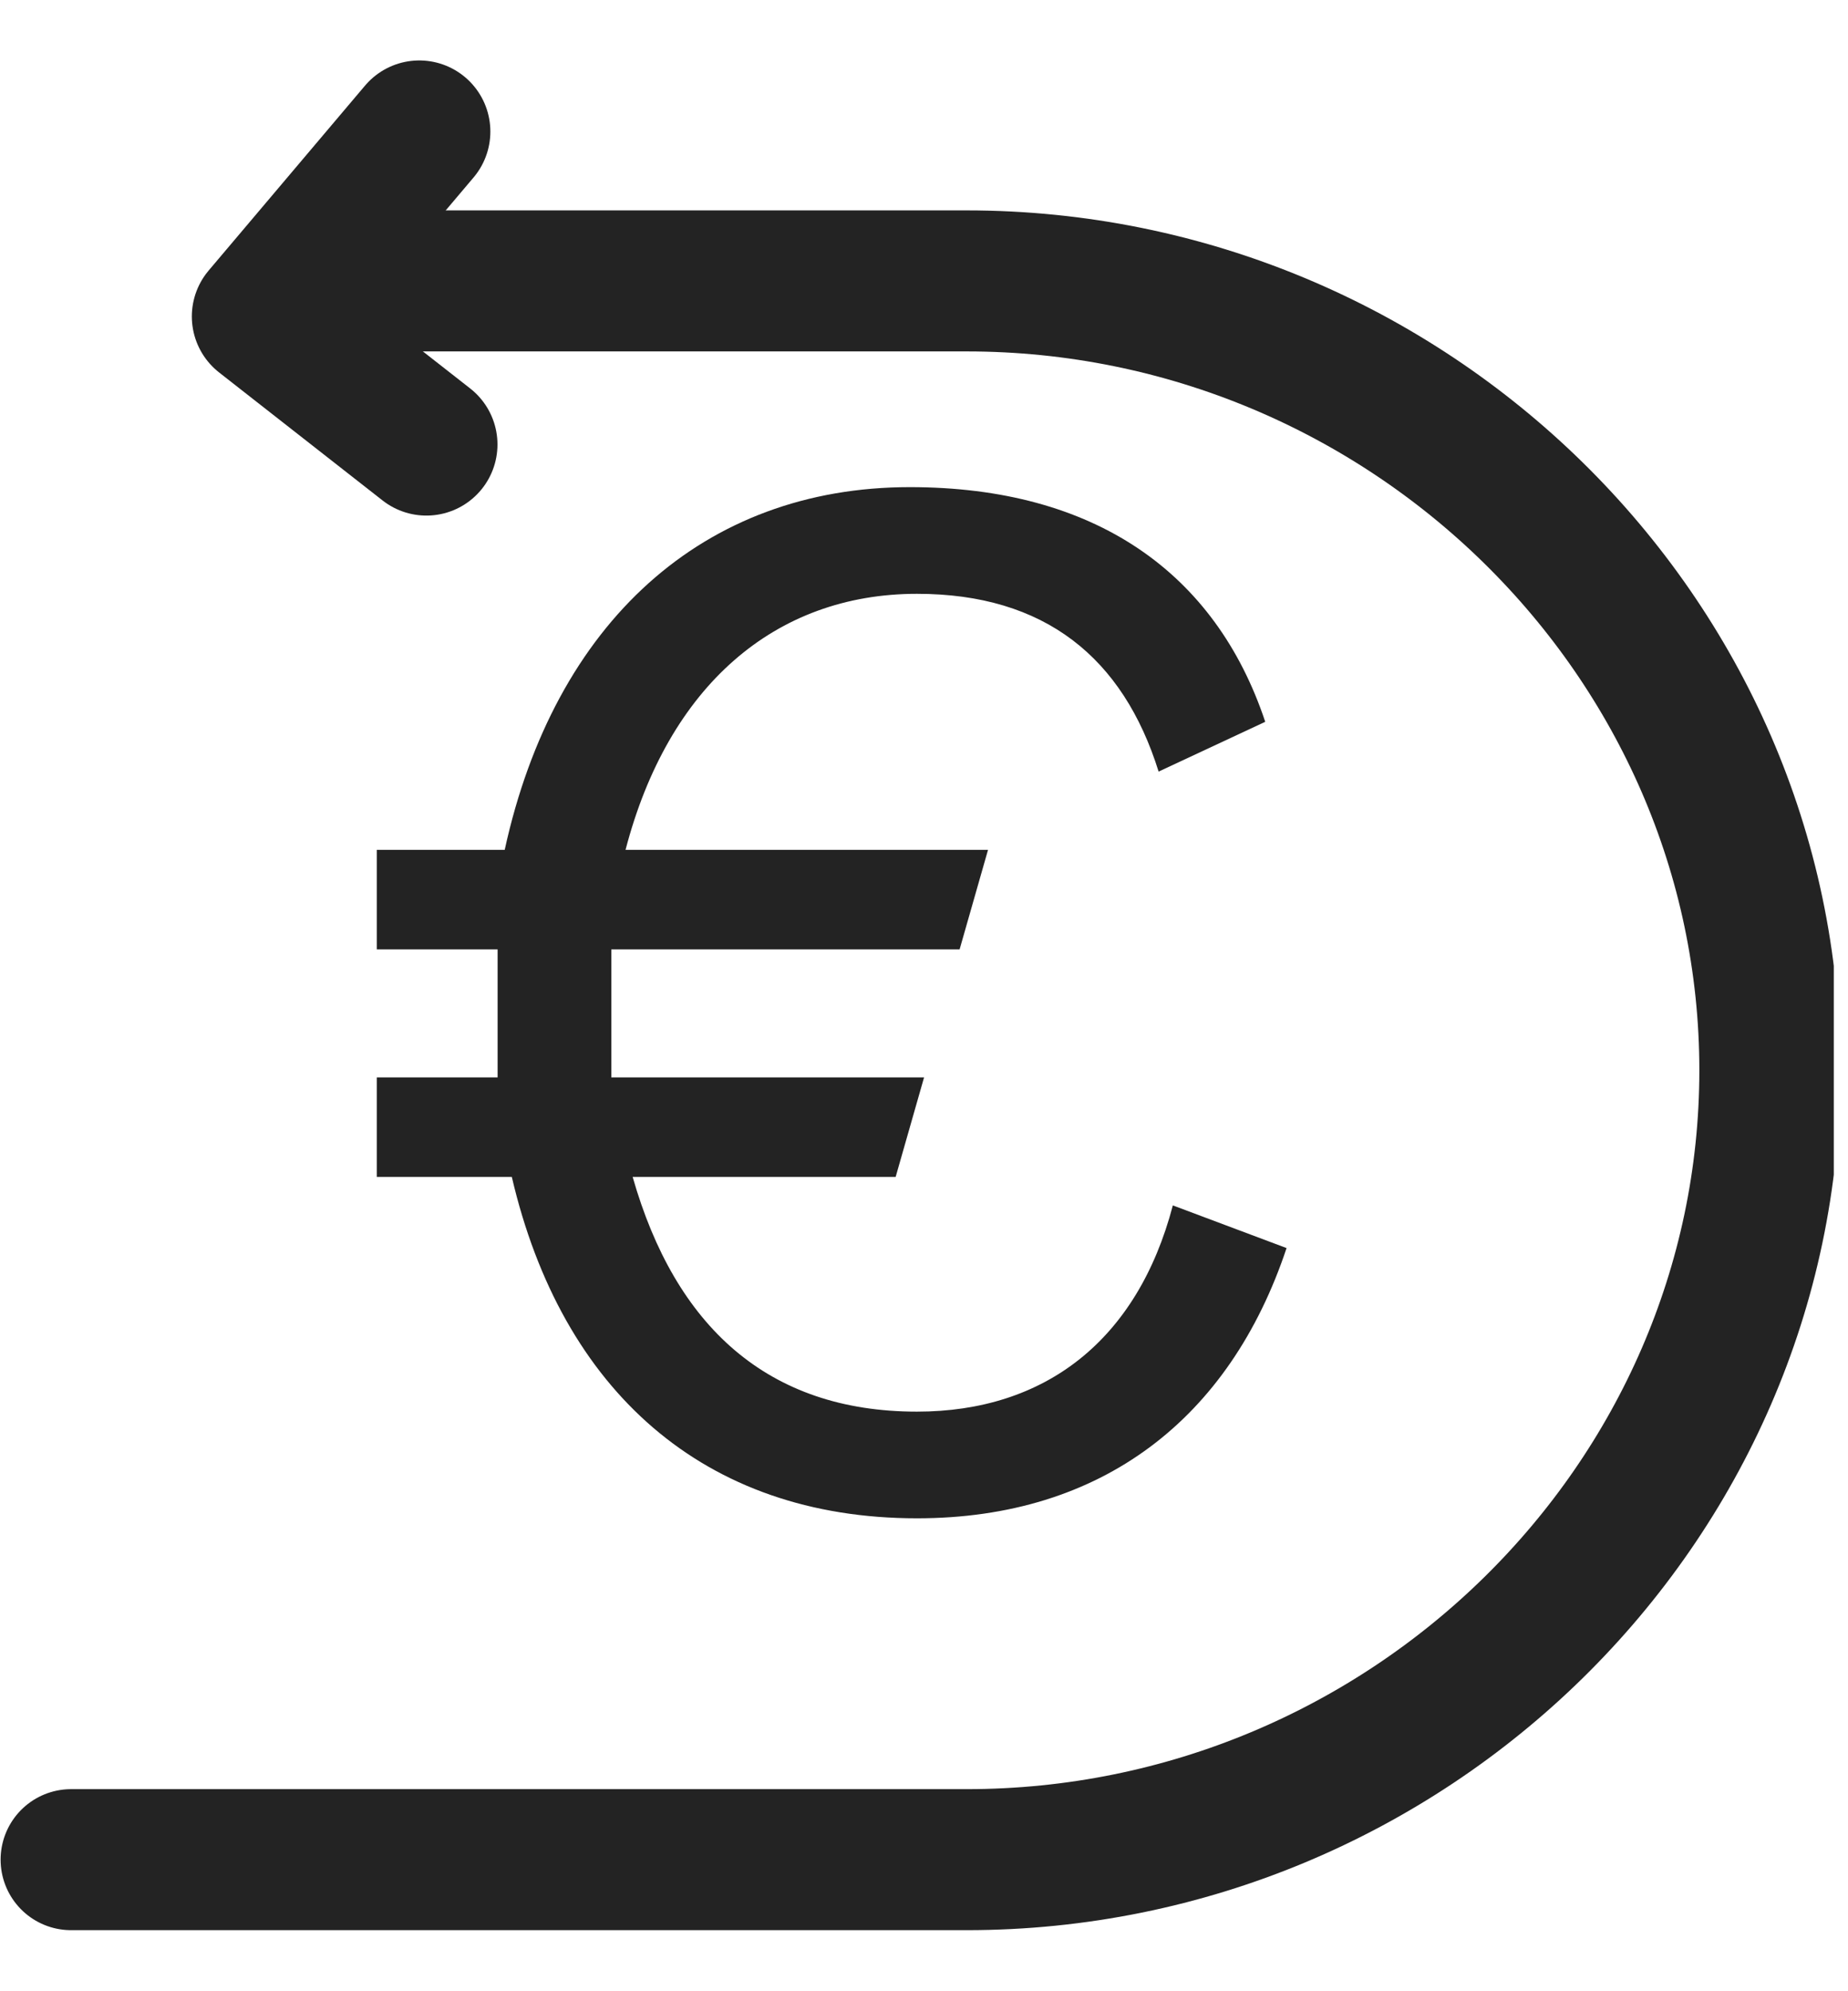
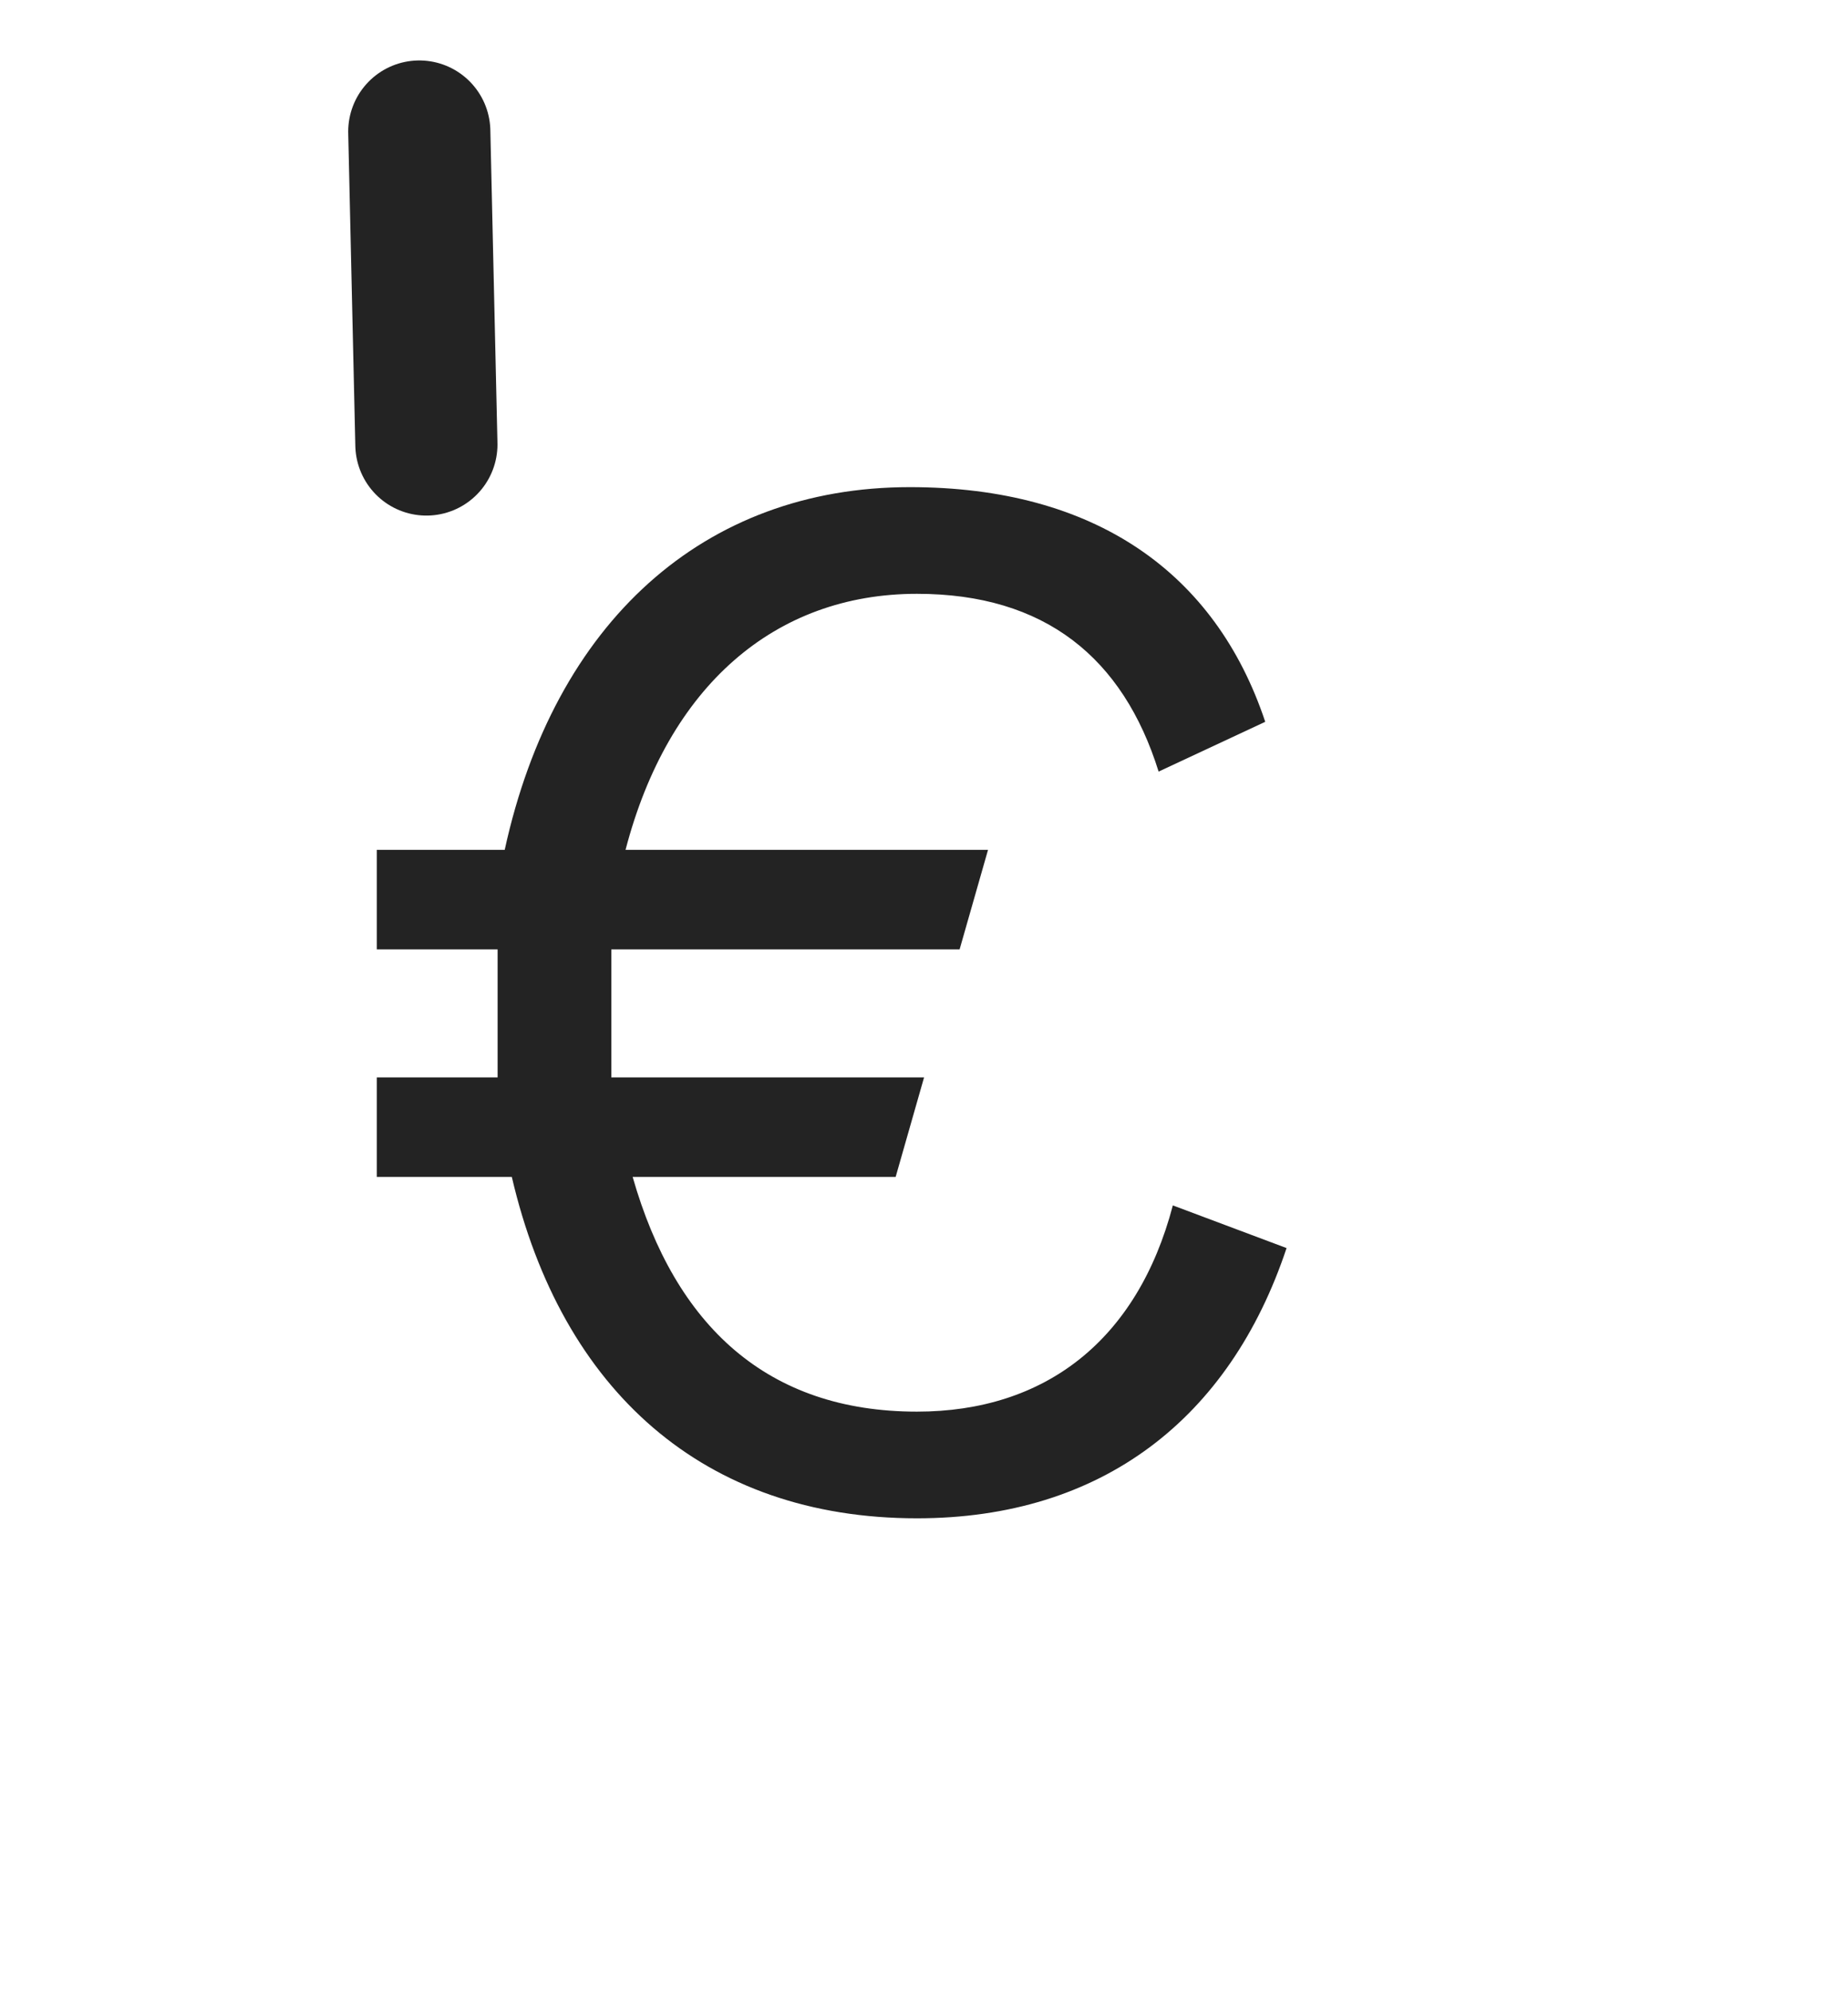
<svg xmlns="http://www.w3.org/2000/svg" width="26" height="28" viewBox="0 0 26 28" fill="none">
  <g clip-path="url(#clip0)">
    <path d="M18.101 17.55C17.301 19.95 15.501 21.35 12.901 21.35C9.901 21.35 7.901 19.55 7.201 16.55H5.301V15.15H7.001C7.001 14.85 7.001 14.45 7.001 14.05C7.001 13.75 7.001 13.55 7.001 13.35H5.301V11.95H7.101C7.801 8.75 9.901 6.85 12.801 6.85C15.401 6.85 17.101 8.05 17.801 10.15L16.301 10.85C15.801 9.25 14.701 8.35 12.901 8.35C10.901 8.35 9.401 9.65 8.801 11.95H13.901L13.501 13.35H8.601C8.601 13.55 8.601 13.85 8.601 14.05C8.601 14.45 8.601 14.75 8.601 15.15H13.001L12.601 16.55H8.901C9.501 18.65 10.801 19.85 12.901 19.85C14.701 19.85 16.001 18.85 16.501 16.95L18.101 17.55Z" fill="#232323" />
-     <path d="M5.999 6.25L3.699 4.45L5.899 1.85" stroke="#232323" stroke-width="2" stroke-miterlimit="10" stroke-linecap="round" stroke-linejoin="round" />
-     <path d="M5.9 3.95H13.6C19.8 3.95 24.9 8.95 24.9 15.05C24.9 21.15 19.8 26.15 13.6 26.15H1" stroke="#232323" stroke-width="1.983" stroke-miterlimit="10" stroke-linecap="round" stroke-linejoin="round" />
+     <path d="M5.999 6.25L5.899 1.85" stroke="#232323" stroke-width="2" stroke-miterlimit="10" stroke-linecap="round" stroke-linejoin="round" />
  </g>
  <defs>
    <clipPath id="clip0">
      <rect width="25.8" height="26.3" fill="white" transform="translate(0 0.85)" />
    </clipPath>
  </defs>
</svg>